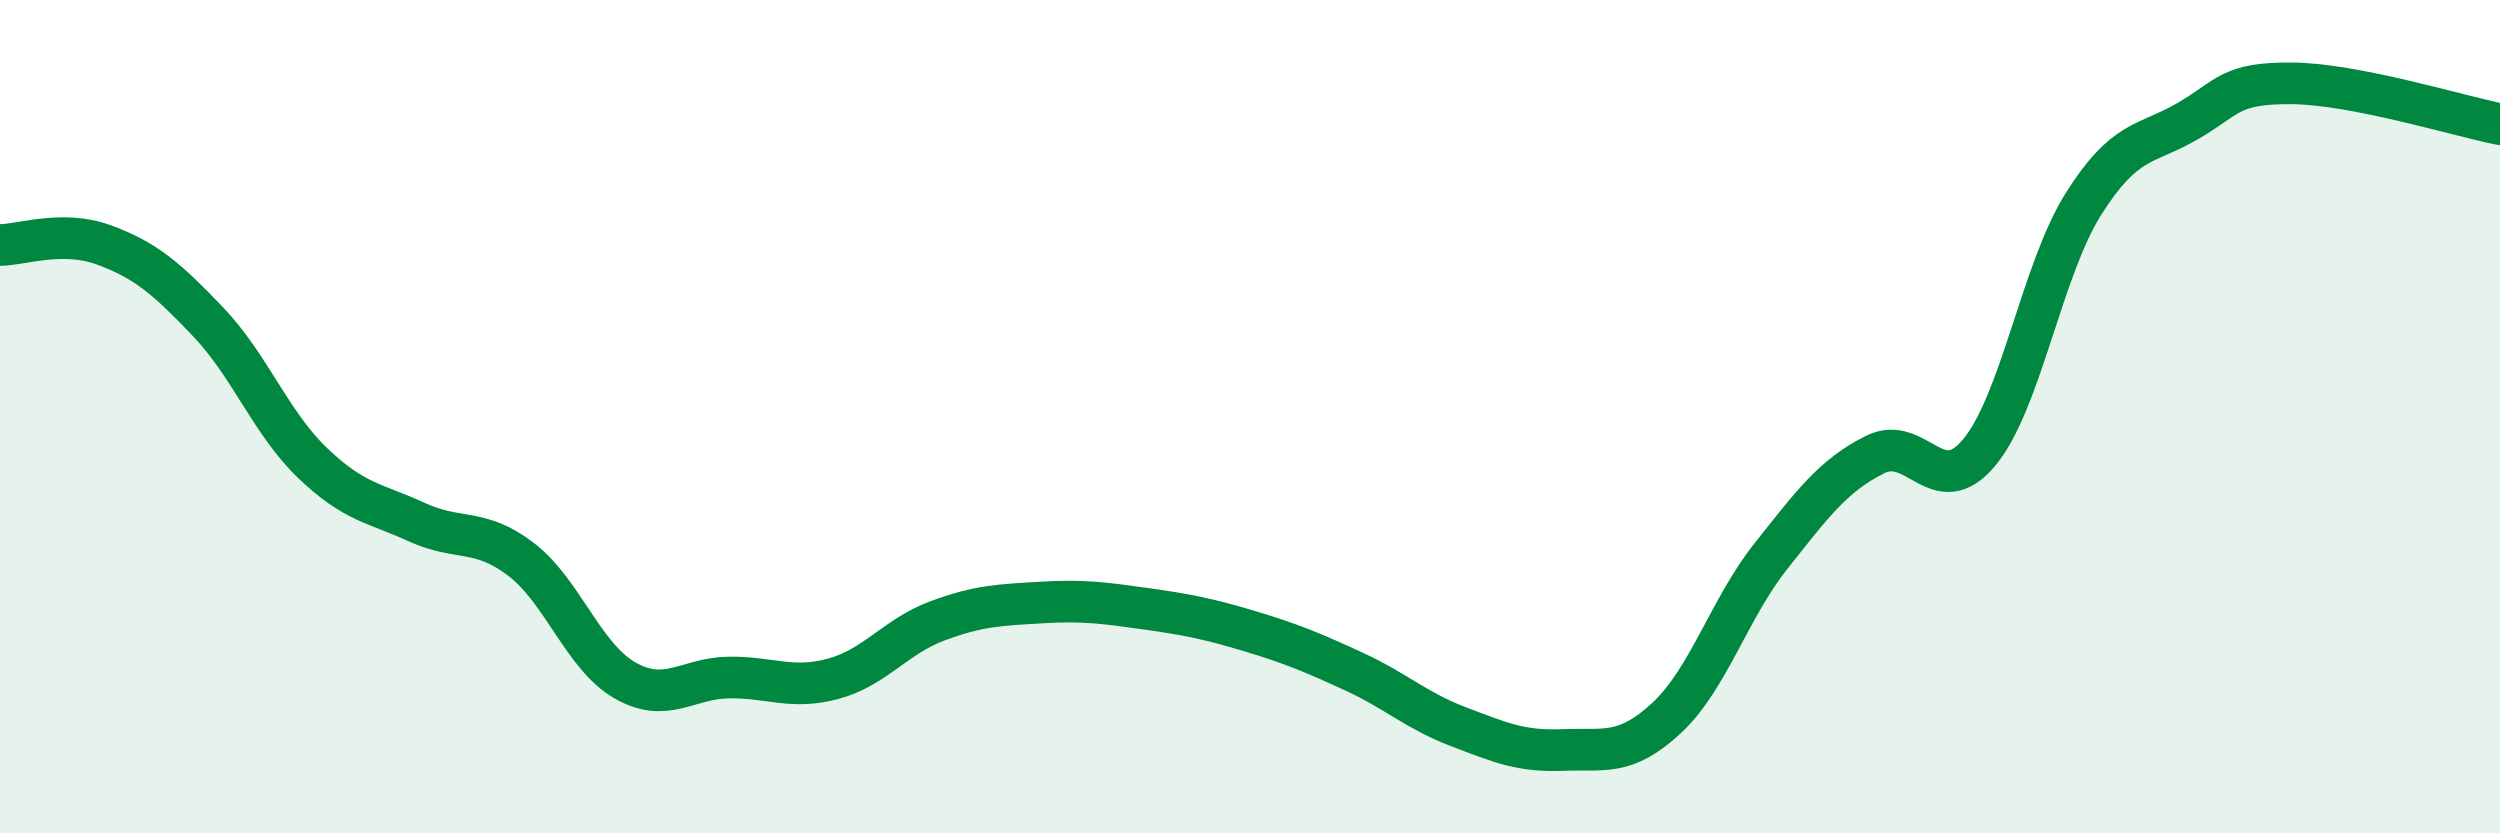
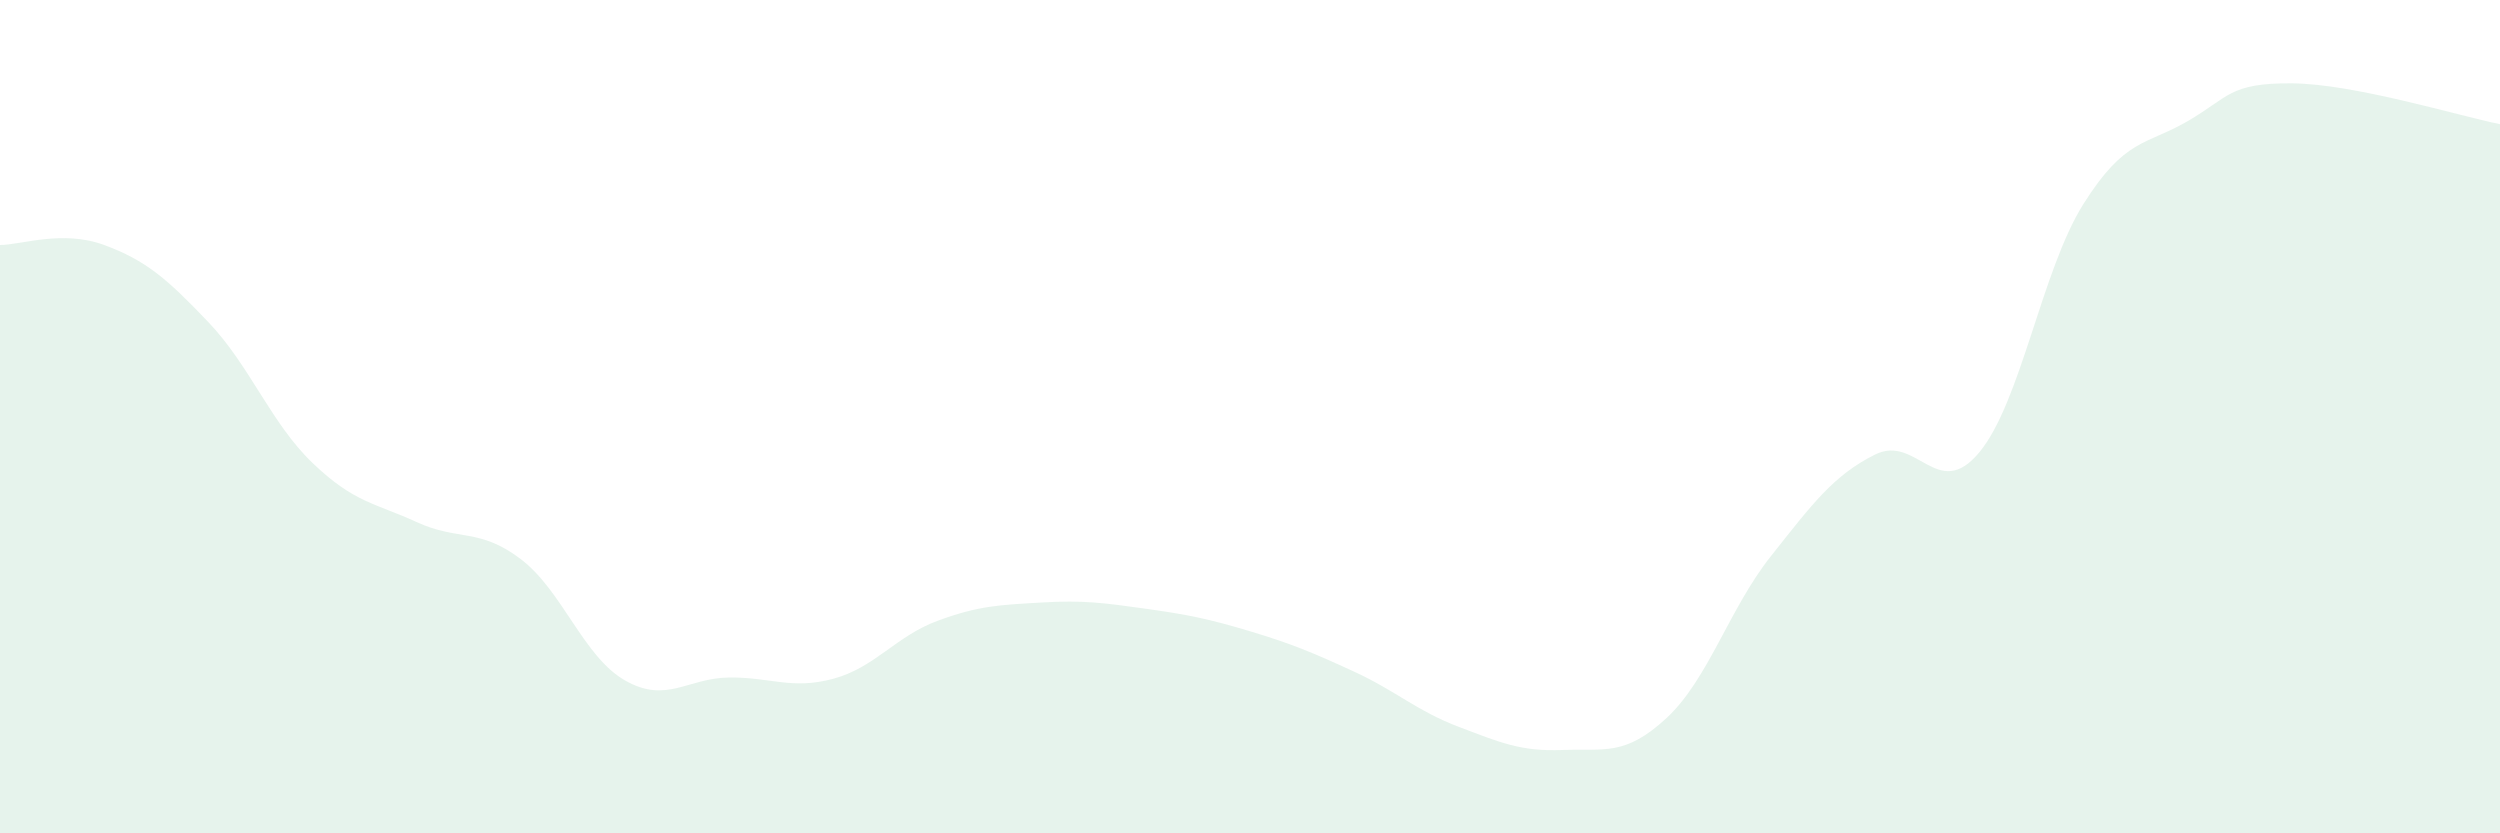
<svg xmlns="http://www.w3.org/2000/svg" width="60" height="20" viewBox="0 0 60 20">
  <path d="M 0,5.88 C 0.5,5.88 1.5,5.51 2.5,5.88 C 3.5,6.25 4,6.68 5,7.73 C 6,8.78 6.5,10.15 7.5,11.11 C 8.5,12.07 9,12.07 10,12.53 C 11,12.99 11.5,12.66 12.5,13.42 C 13.5,14.18 14,15.76 15,16.33 C 16,16.9 16.5,16.27 17.5,16.26 C 18.5,16.25 19,16.56 20,16.29 C 21,16.02 21.5,15.27 22.5,14.9 C 23.5,14.53 24,14.52 25,14.46 C 26,14.4 26.5,14.47 27.5,14.61 C 28.5,14.75 29,14.85 30,15.15 C 31,15.45 31.5,15.66 32.5,16.12 C 33.5,16.58 34,17.06 35,17.44 C 36,17.82 36.5,18.04 37.5,18 C 38.5,17.96 39,18.16 40,17.23 C 41,16.3 41.5,14.61 42.5,13.35 C 43.5,12.09 44,11.41 45,10.91 C 46,10.41 46.5,12.06 47.5,10.86 C 48.5,9.66 49,6.49 50,4.9 C 51,3.31 51.5,3.49 52.5,2.91 C 53.5,2.33 53.5,1.99 55,2 C 56.5,2.01 59,2.78 60,2.98L60 20L0 20Z" fill="#008740" opacity="0.1" stroke-linecap="round" stroke-linejoin="round" />
-   <path d="M 0,5.88 C 0.5,5.88 1.5,5.51 2.5,5.88 C 3.5,6.25 4,6.68 5,7.73 C 6,8.78 6.5,10.15 7.5,11.11 C 8.5,12.07 9,12.07 10,12.53 C 11,12.99 11.5,12.66 12.5,13.42 C 13.5,14.18 14,15.76 15,16.33 C 16,16.9 16.5,16.27 17.5,16.26 C 18.5,16.25 19,16.56 20,16.29 C 21,16.02 21.5,15.27 22.5,14.9 C 23.5,14.53 24,14.52 25,14.46 C 26,14.4 26.5,14.47 27.5,14.61 C 28.5,14.75 29,14.85 30,15.15 C 31,15.45 31.5,15.66 32.5,16.12 C 33.5,16.58 34,17.06 35,17.44 C 36,17.82 36.5,18.04 37.5,18 C 38.5,17.96 39,18.16 40,17.23 C 41,16.3 41.5,14.61 42.5,13.35 C 43.5,12.09 44,11.41 45,10.91 C 46,10.41 46.5,12.06 47.5,10.86 C 48.5,9.66 49,6.49 50,4.9 C 51,3.31 51.5,3.49 52.5,2.91 C 53.5,2.33 53.5,1.99 55,2 C 56.5,2.01 59,2.78 60,2.98" stroke="#008740" stroke-width="1" fill="none" stroke-linecap="round" stroke-linejoin="round" />
</svg>